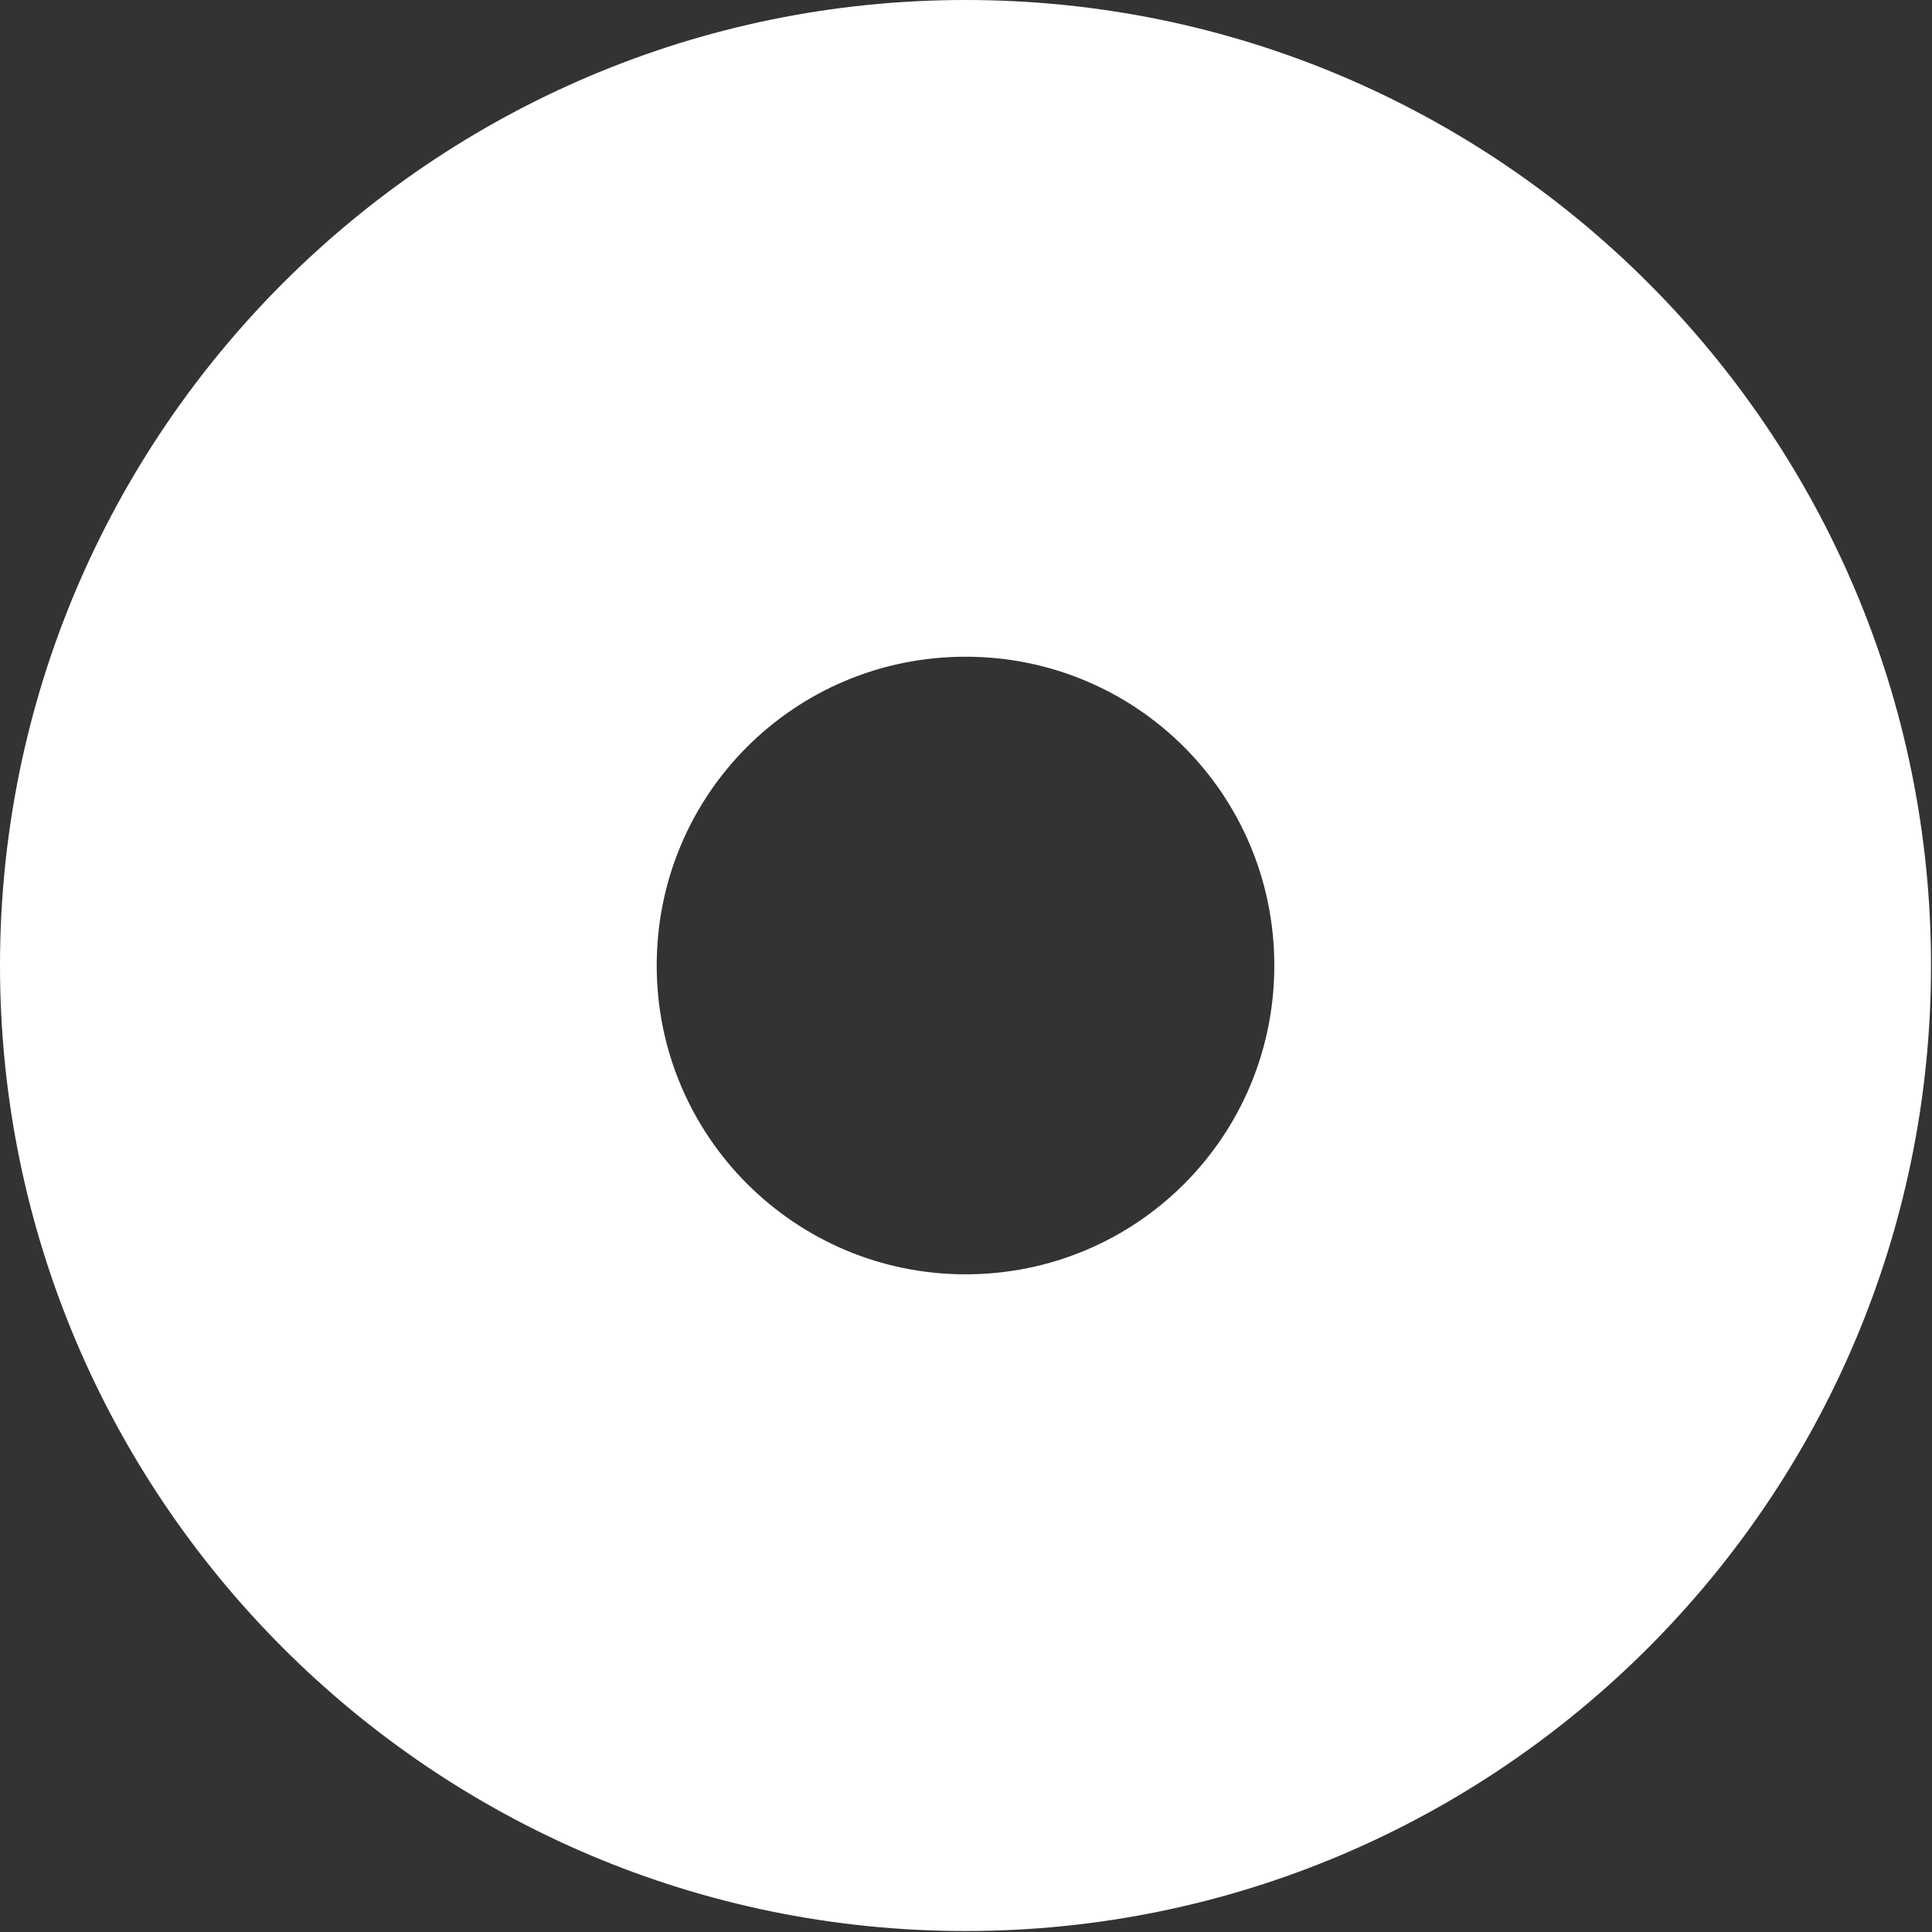
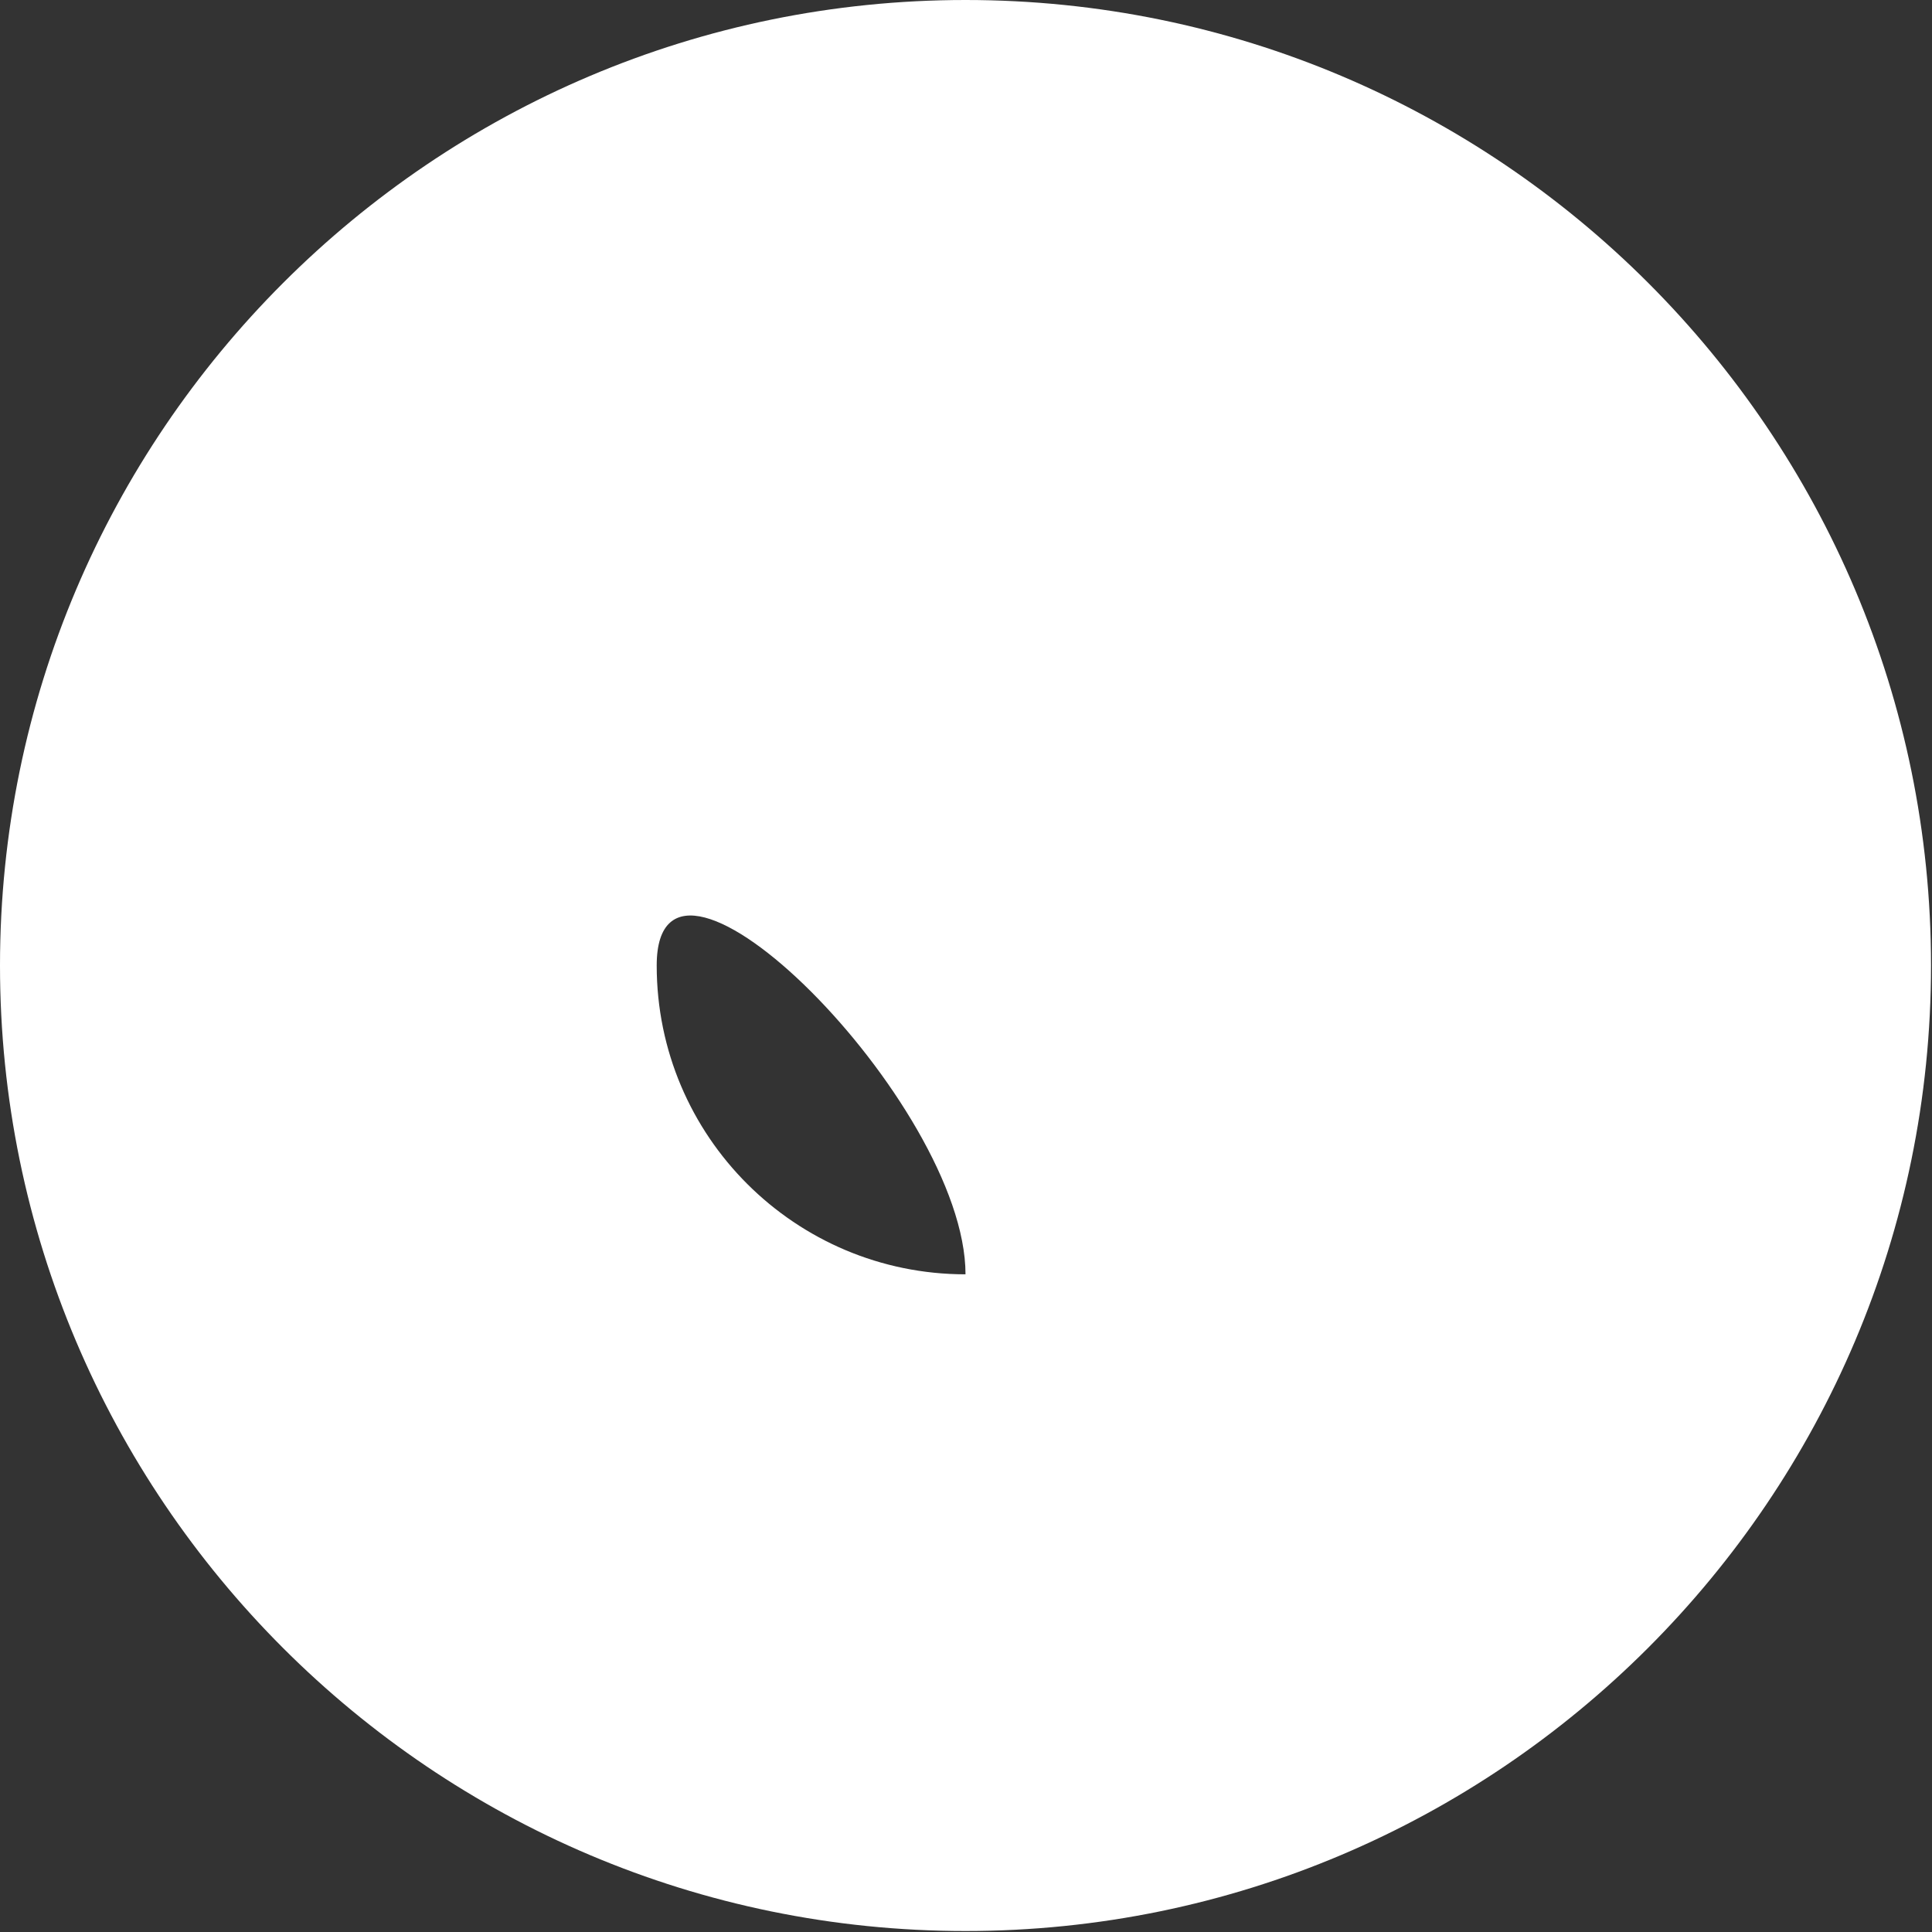
<svg xmlns="http://www.w3.org/2000/svg" version="1.1" id="Layer_1" x="0px" y="0px" viewBox="0 0 197.7 197.7" style="enable-background:new 0 0 197.7 197.7;" xml:space="preserve">
  <rect x="0" y="0" width="197.7" height="197.7" fill="#333333" stroke="none" />
  <style type="text/css">
	.st0{fill:#FFFFFF;}
</style>
-   <path class="st0" d="M98.8,0C44.3,0,0,44.3,0,98.8s44.3,98.8,98.8,98.8s98.8-44.3,98.8-98.8S153.4,0,98.8,0z M98.8,130.4  c-17.4,0-31.6-14.1-31.6-31.6s14.1-31.6,31.6-31.6s31.6,14.1,31.6,31.6S116.3,130.4,98.8,130.4z" />
+   <path class="st0" d="M98.8,0C44.3,0,0,44.3,0,98.8s44.3,98.8,98.8,98.8s98.8-44.3,98.8-98.8S153.4,0,98.8,0z M98.8,130.4  c-17.4,0-31.6-14.1-31.6-31.6s31.6,14.1,31.6,31.6S116.3,130.4,98.8,130.4z" />
</svg>